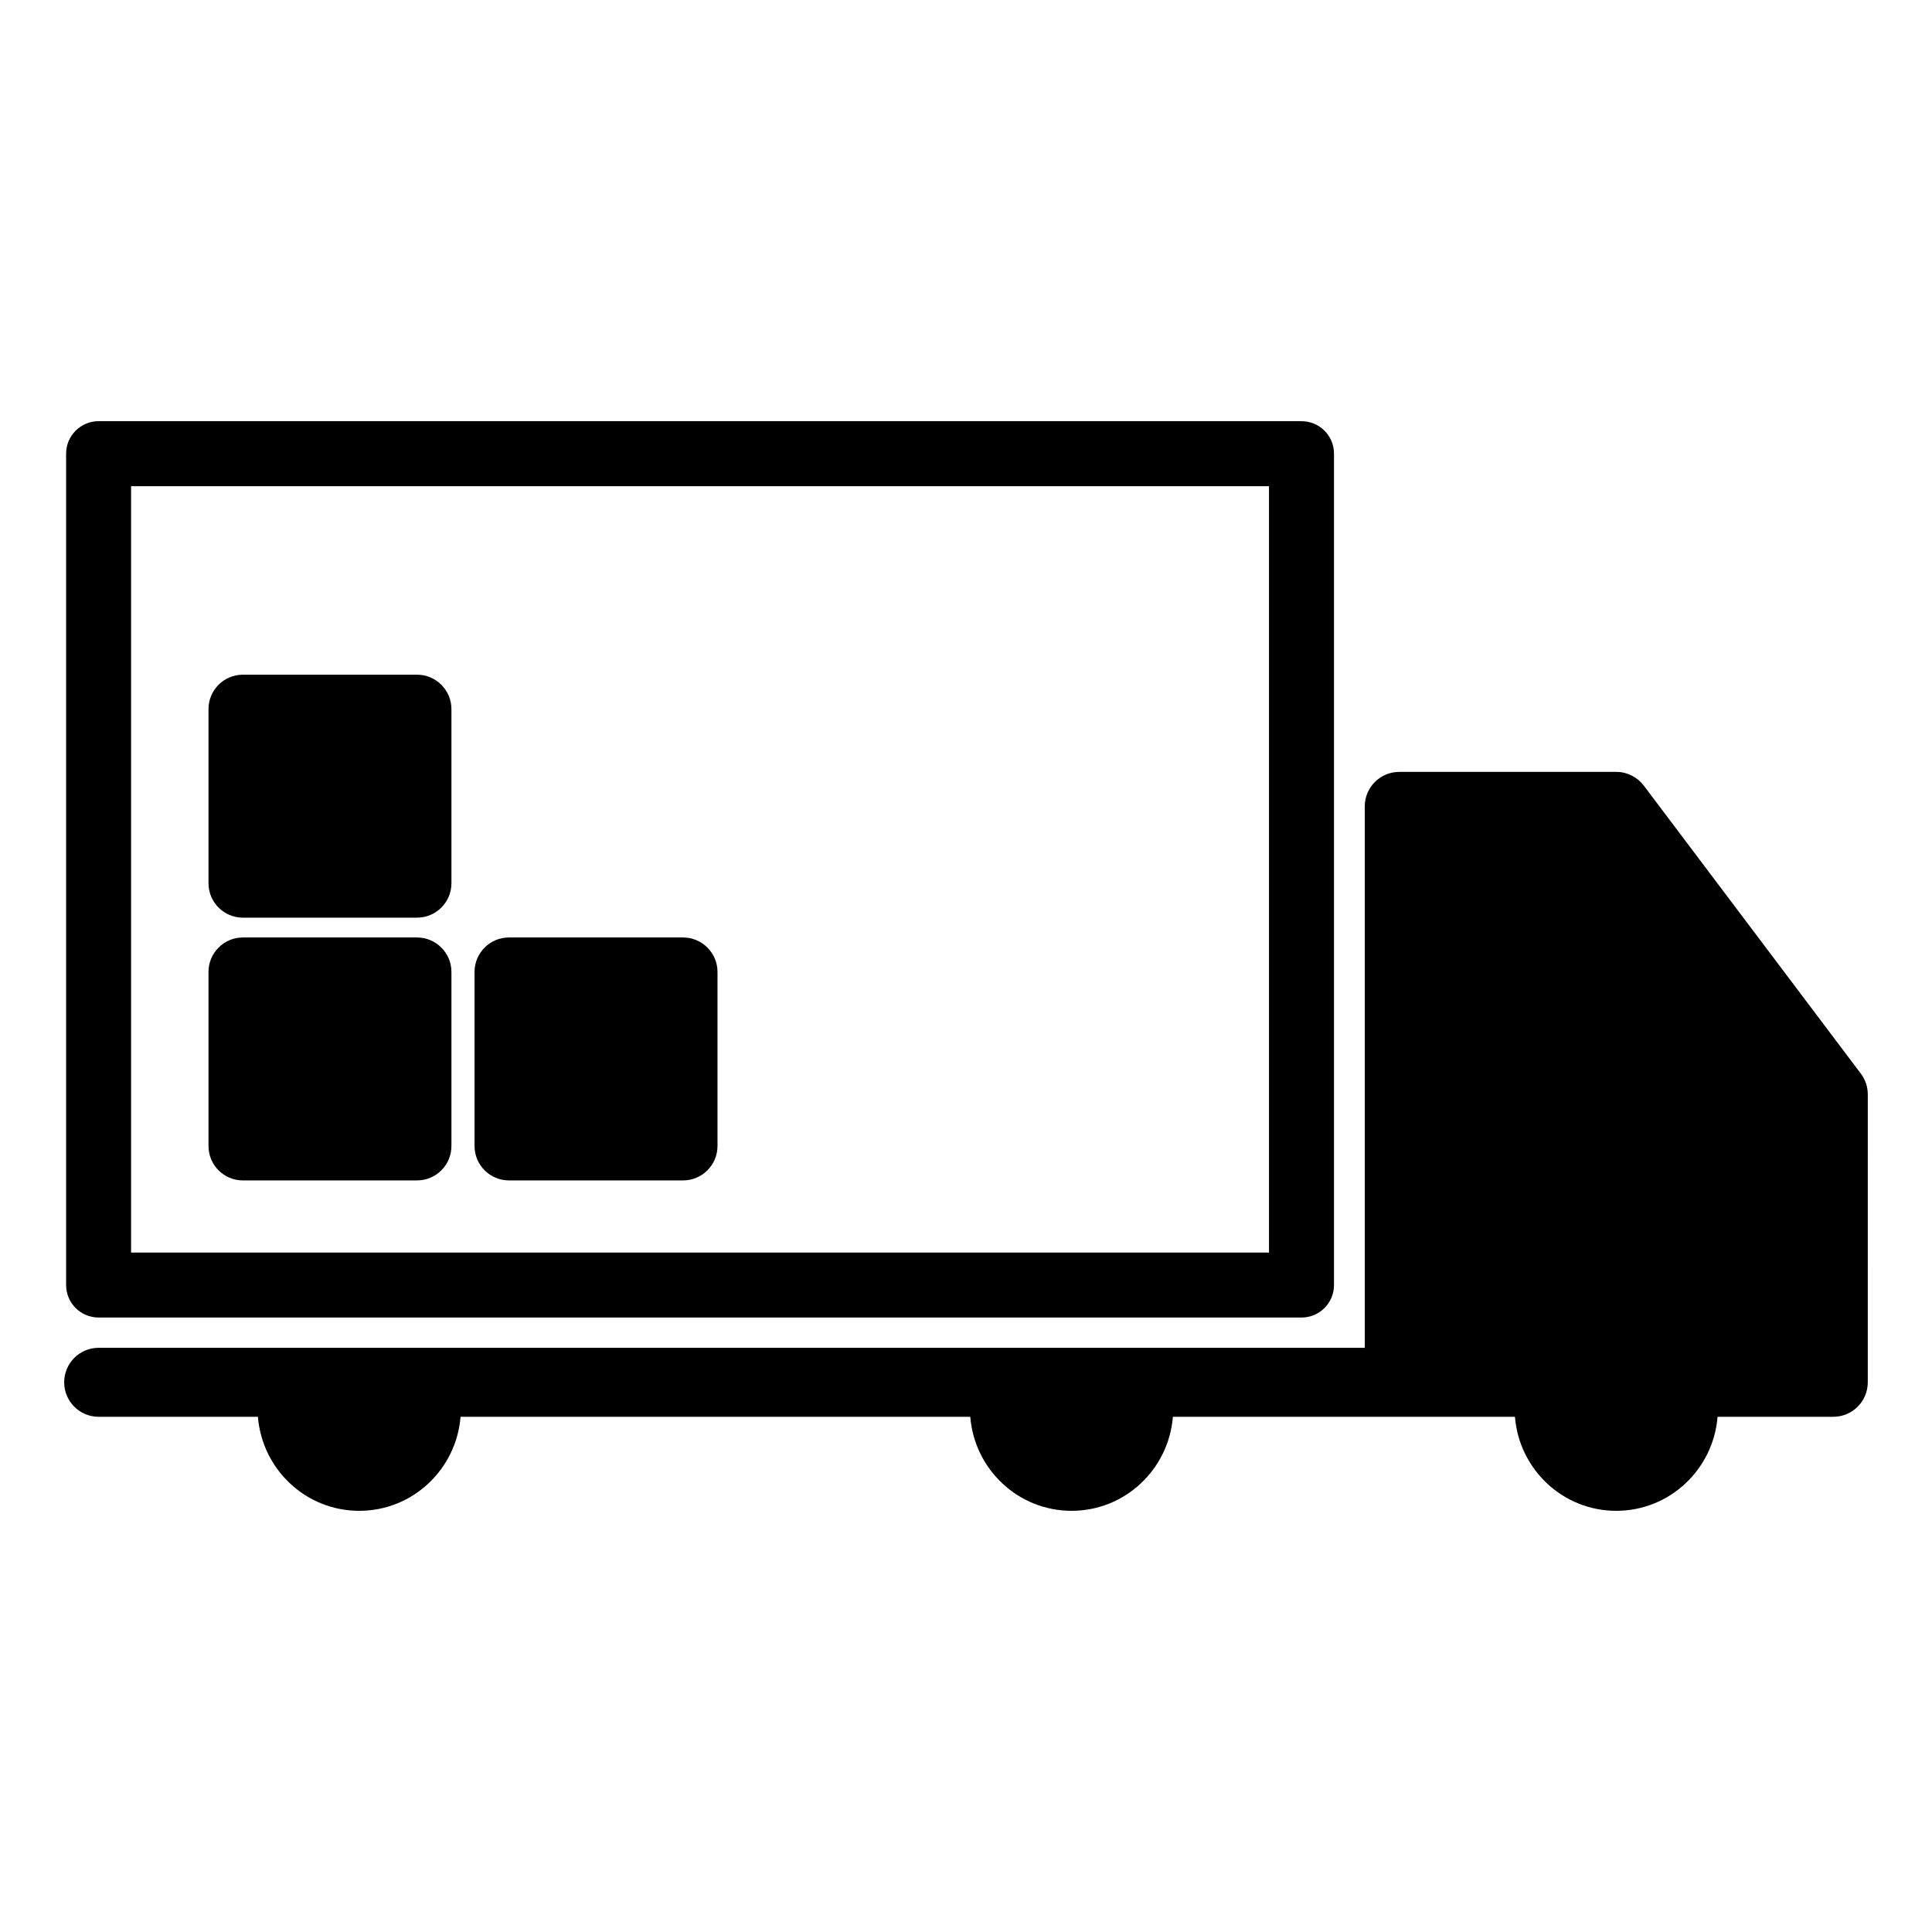
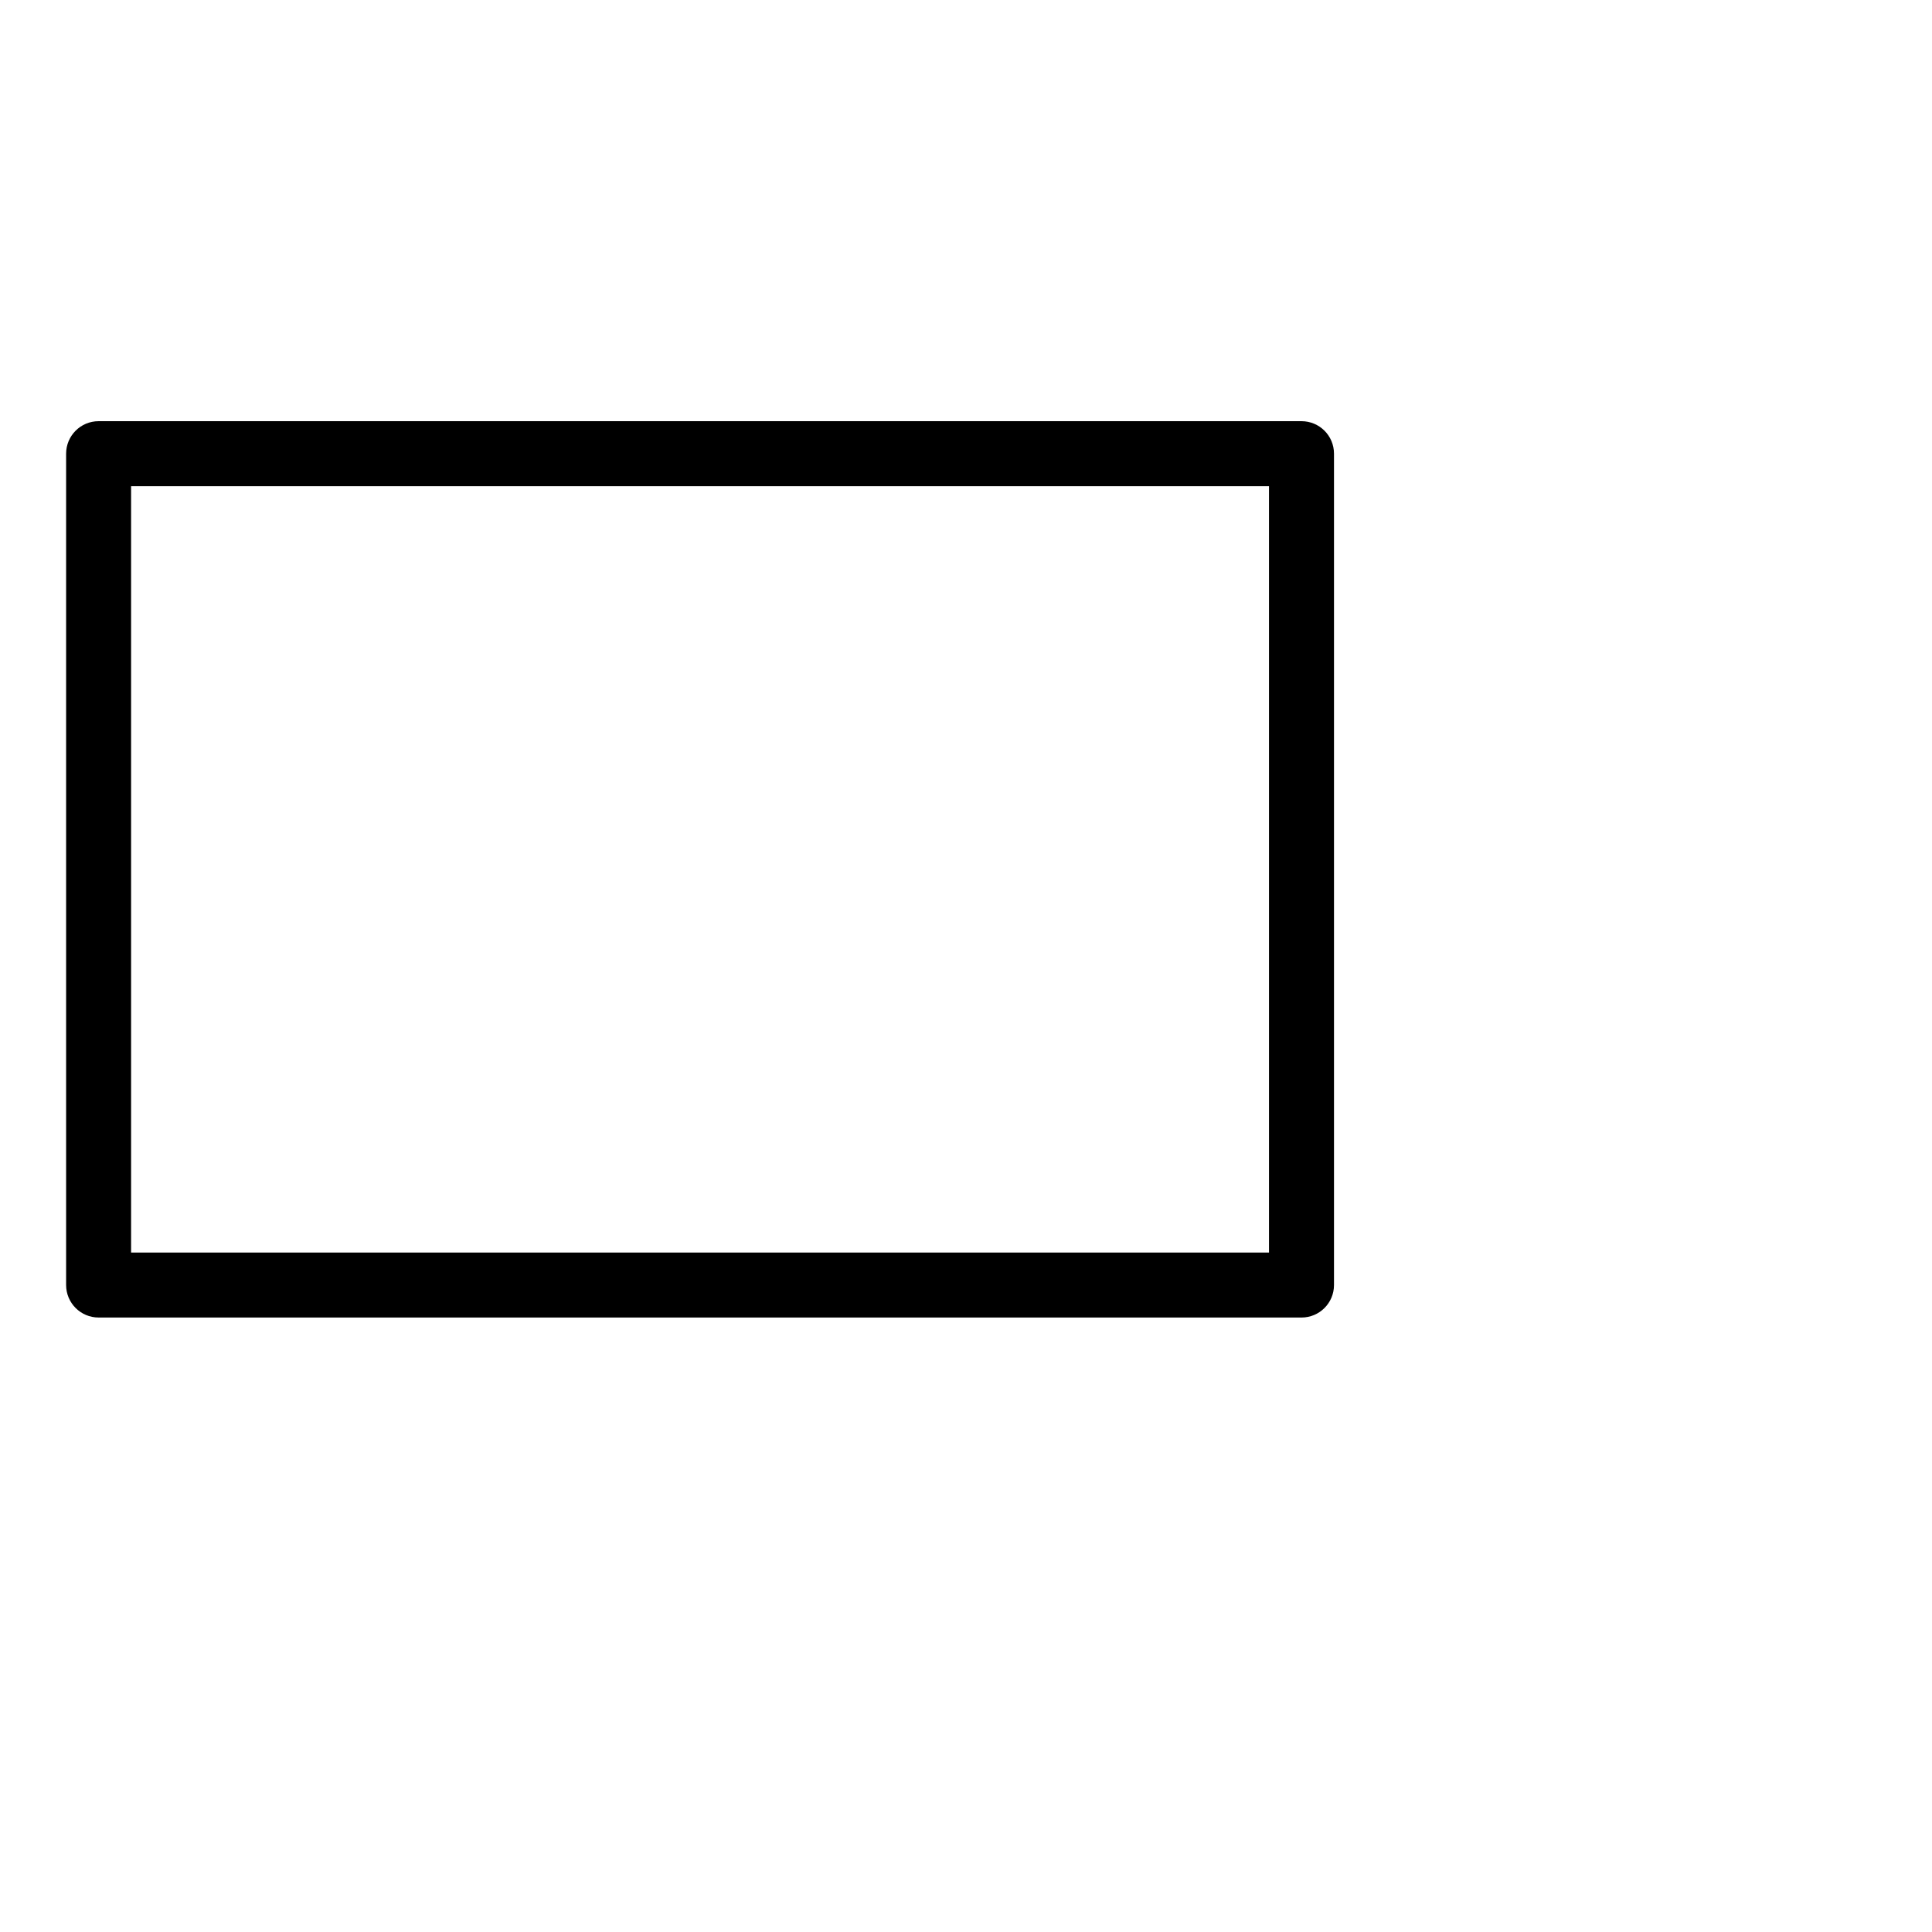
<svg xmlns="http://www.w3.org/2000/svg" fill="#000000" width="800px" height="800px" version="1.1" viewBox="144 144 512 512">
  <g>
    <path d="m170.13 493.16h318.78c4.766 0 8.613-3.859 8.613-8.613v-220.32c0-4.754-3.848-8.609-8.613-8.609h-318.78c-4.758 0-8.609 3.856-8.609 8.609v220.32c0 4.746 3.848 8.609 8.609 8.609zm8.609-220.32h301.56v203.1h-301.56z" />
-     <path d="m637.14 428.52-57.512-76.32c-1.734-2.289-4.43-3.644-7.301-3.644l-57.516 0.004c-5.047 0-9.137 4.094-9.137 9.152v143.47h-335.53c-5.043 0-9.137 4.086-9.137 9.141 0 5.055 4.094 9.141 9.137 9.141h42.207c1.117 13.906 12.66 24.918 26.855 24.918 14.184 0 25.727-11.012 26.844-24.918h135.08c1.117 13.906 12.664 24.918 26.848 24.918 14.188 0 25.734-11.012 26.848-24.918h90.648c1.117 13.906 12.66 24.918 26.848 24.918 14.184 0 25.734-11.012 26.848-24.918h30.668c5.047 0 9.141-4.086 9.141-9.141l0.004-76.301c0-1.984-0.641-3.918-1.84-5.504z" />
-     <path d="m254.51 392.44h-46.137c-5.043 0-9.121 4.094-9.121 9.125v46.137c0 5.031 4.078 9.121 9.121 9.121h46.137c5.039 0 9.125-4.086 9.125-9.121v-46.137c-0.004-5.031-4.09-9.125-9.125-9.125z" />
-     <path d="m325.02 392.44h-46.133c-5.039 0-9.129 4.094-9.129 9.125v46.137c0 5.031 4.094 9.121 9.129 9.121h46.133c5.039 0 9.125-4.086 9.125-9.121v-46.137c0-5.031-4.086-9.125-9.125-9.125z" />
-     <path d="m254.51 322.8h-46.137c-5.043 0-9.121 4.086-9.121 9.121v46.145c0 5.039 4.078 9.125 9.121 9.125h46.137c5.039 0 9.125-4.086 9.125-9.125v-46.145c-0.004-5.031-4.09-9.121-9.125-9.121z" />
  </g>
</svg>